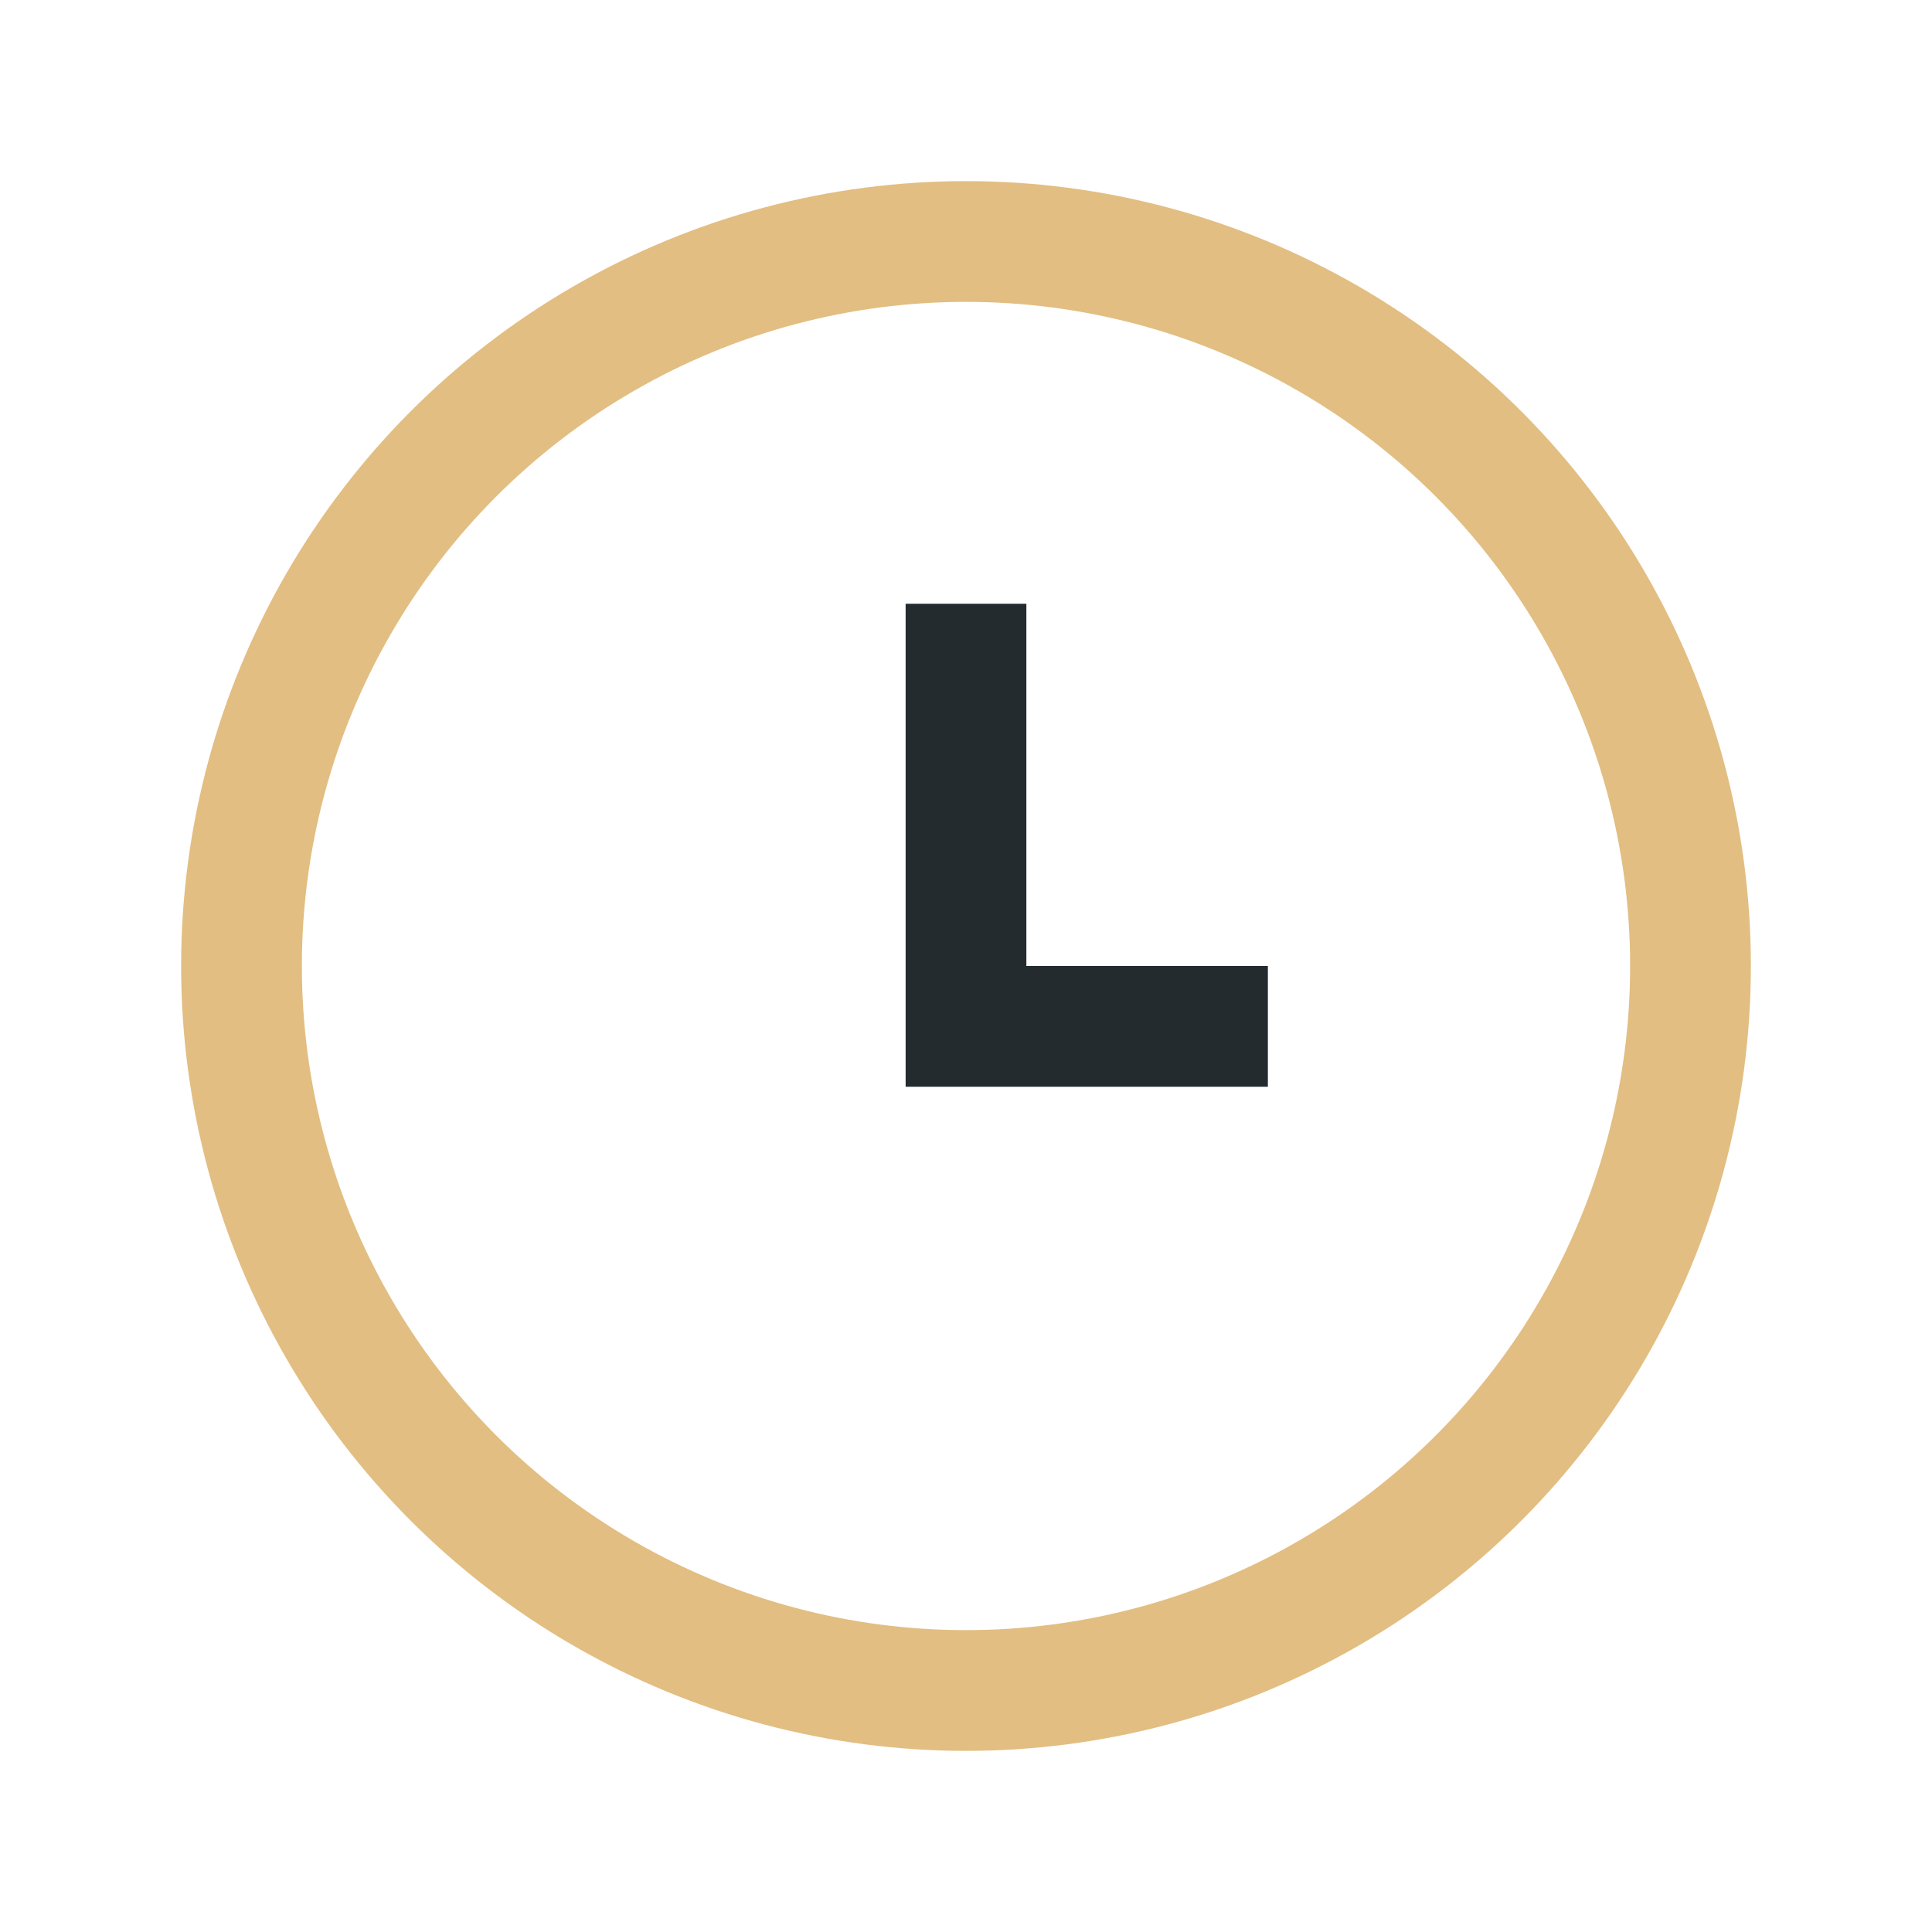
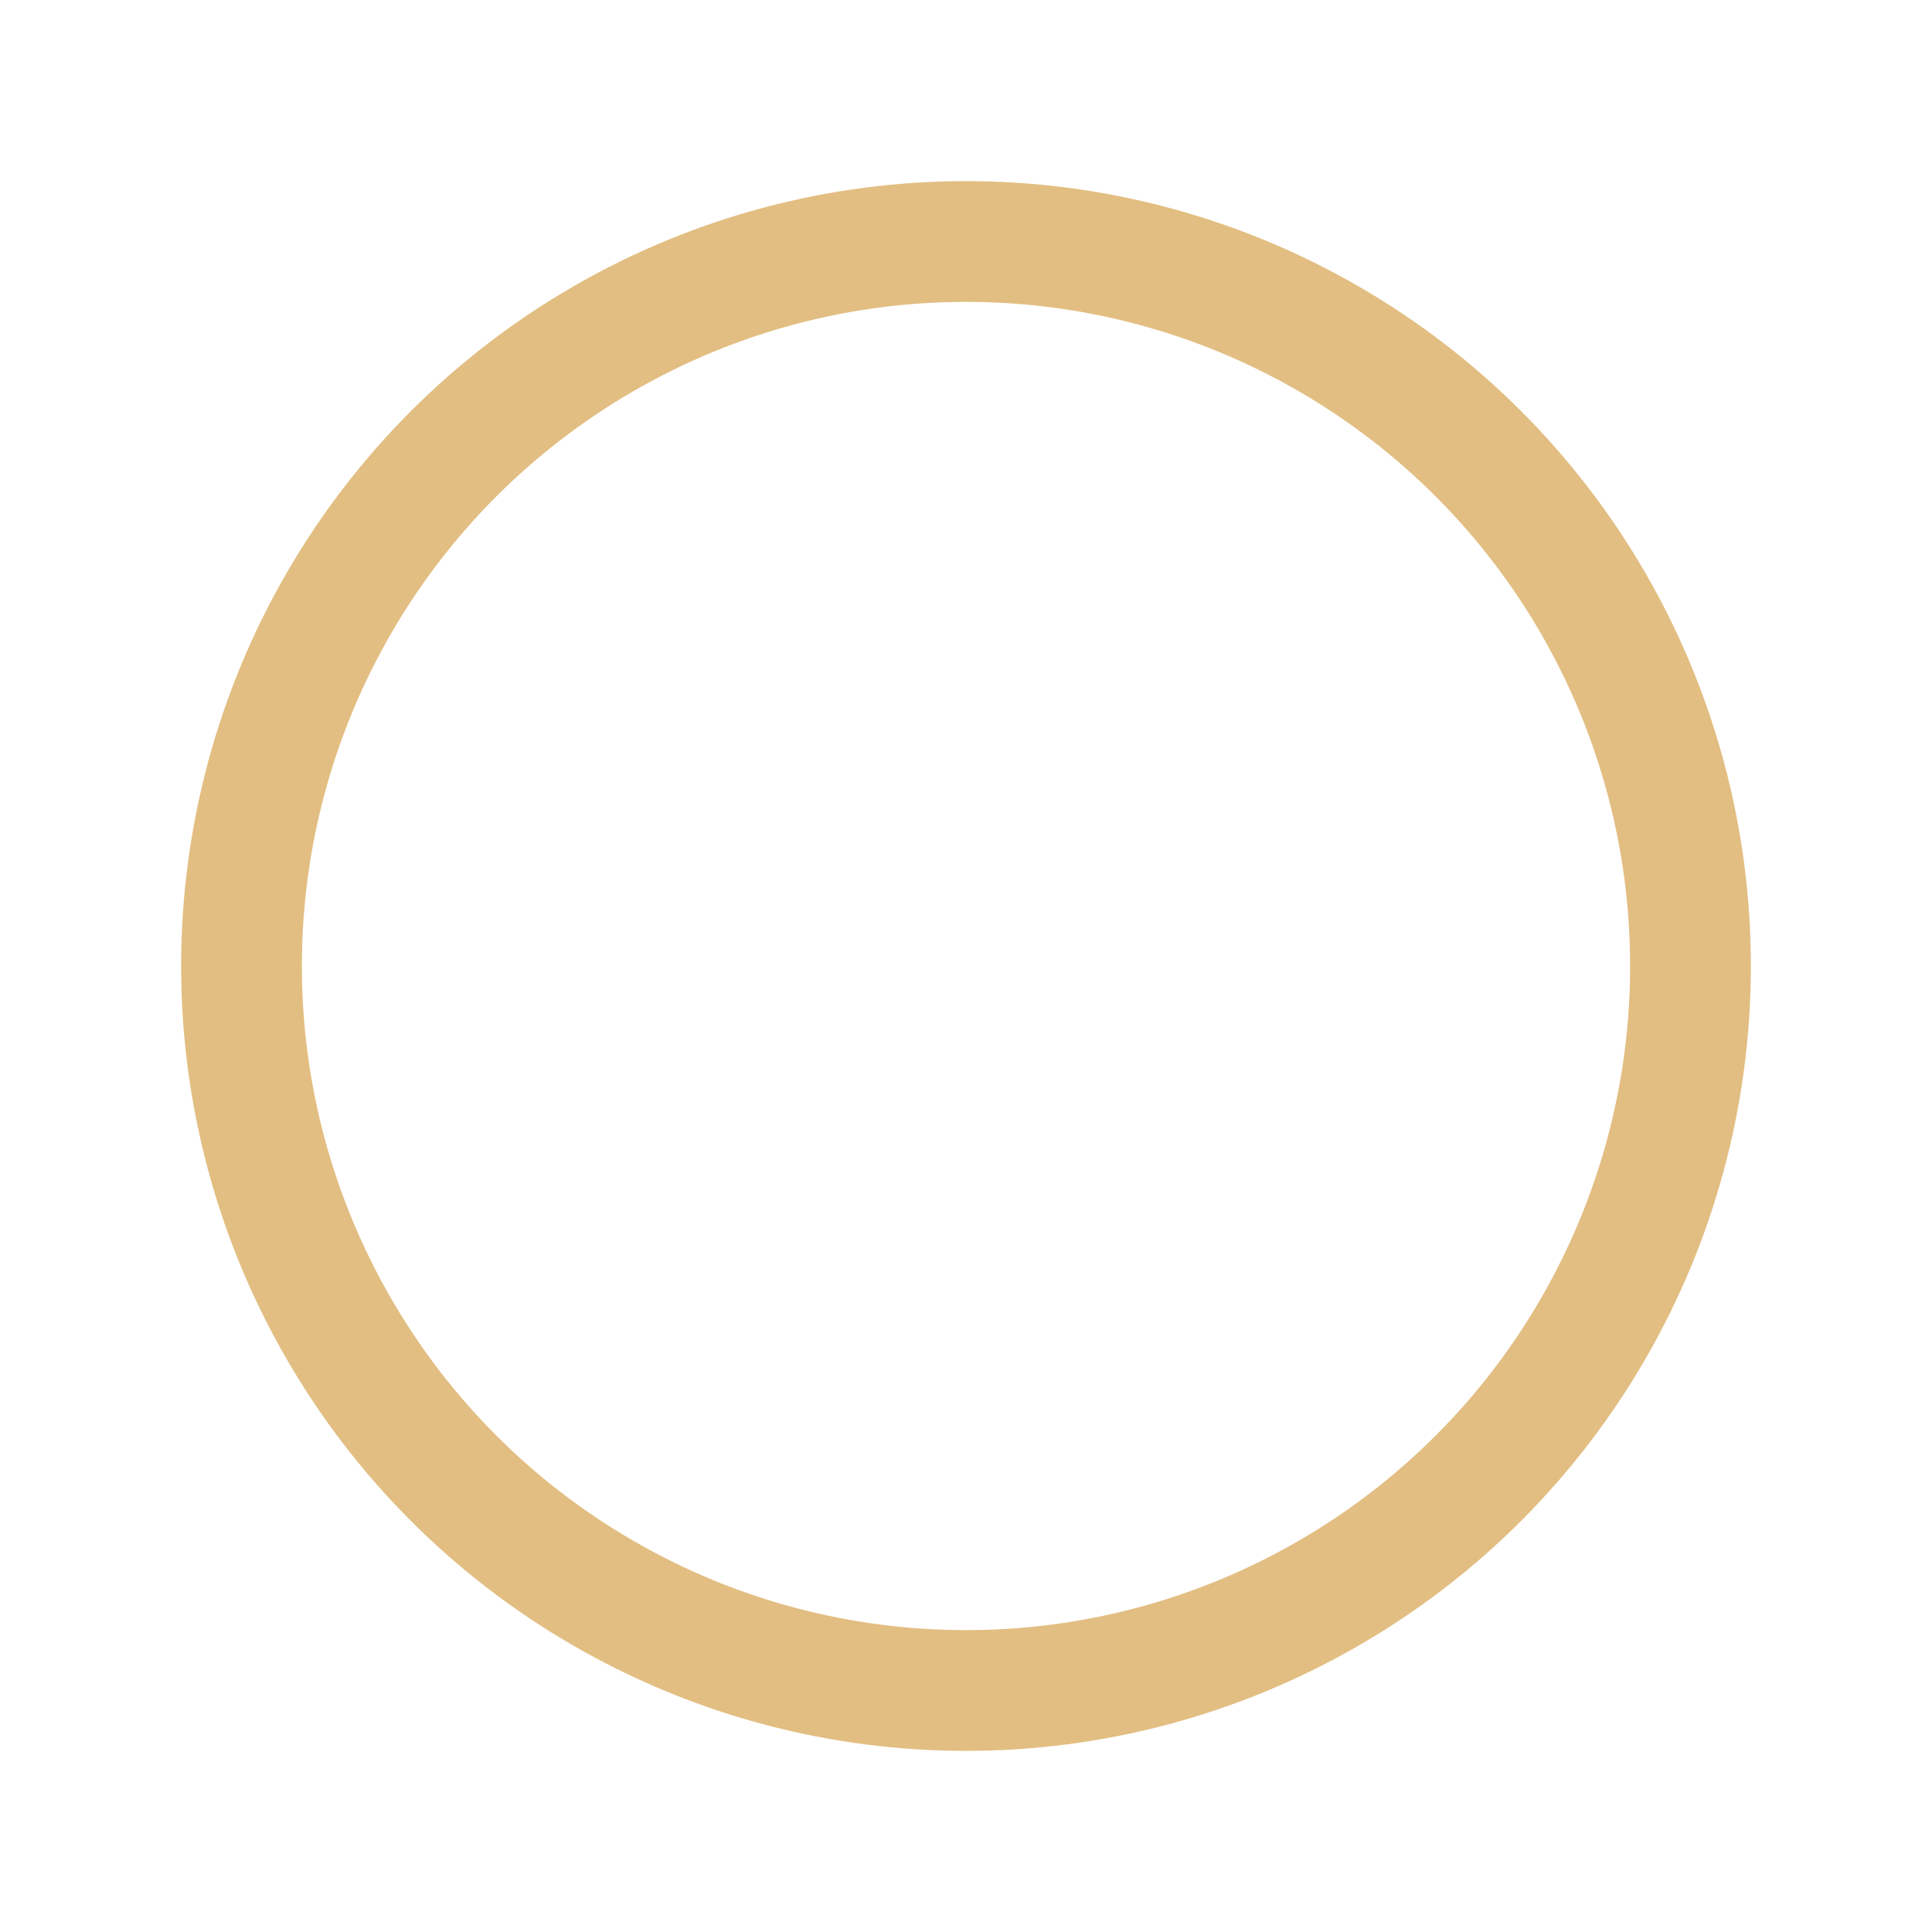
<svg xmlns="http://www.w3.org/2000/svg" viewBox="0 0 32 32">
  <circle cx="16" cy="16" r="12" fill="none" stroke="#E2BE82" stroke-width="2" />
-   <path d="M16 10v7h5" stroke="#242B2E" stroke-width="2" fill="none" />
</svg>